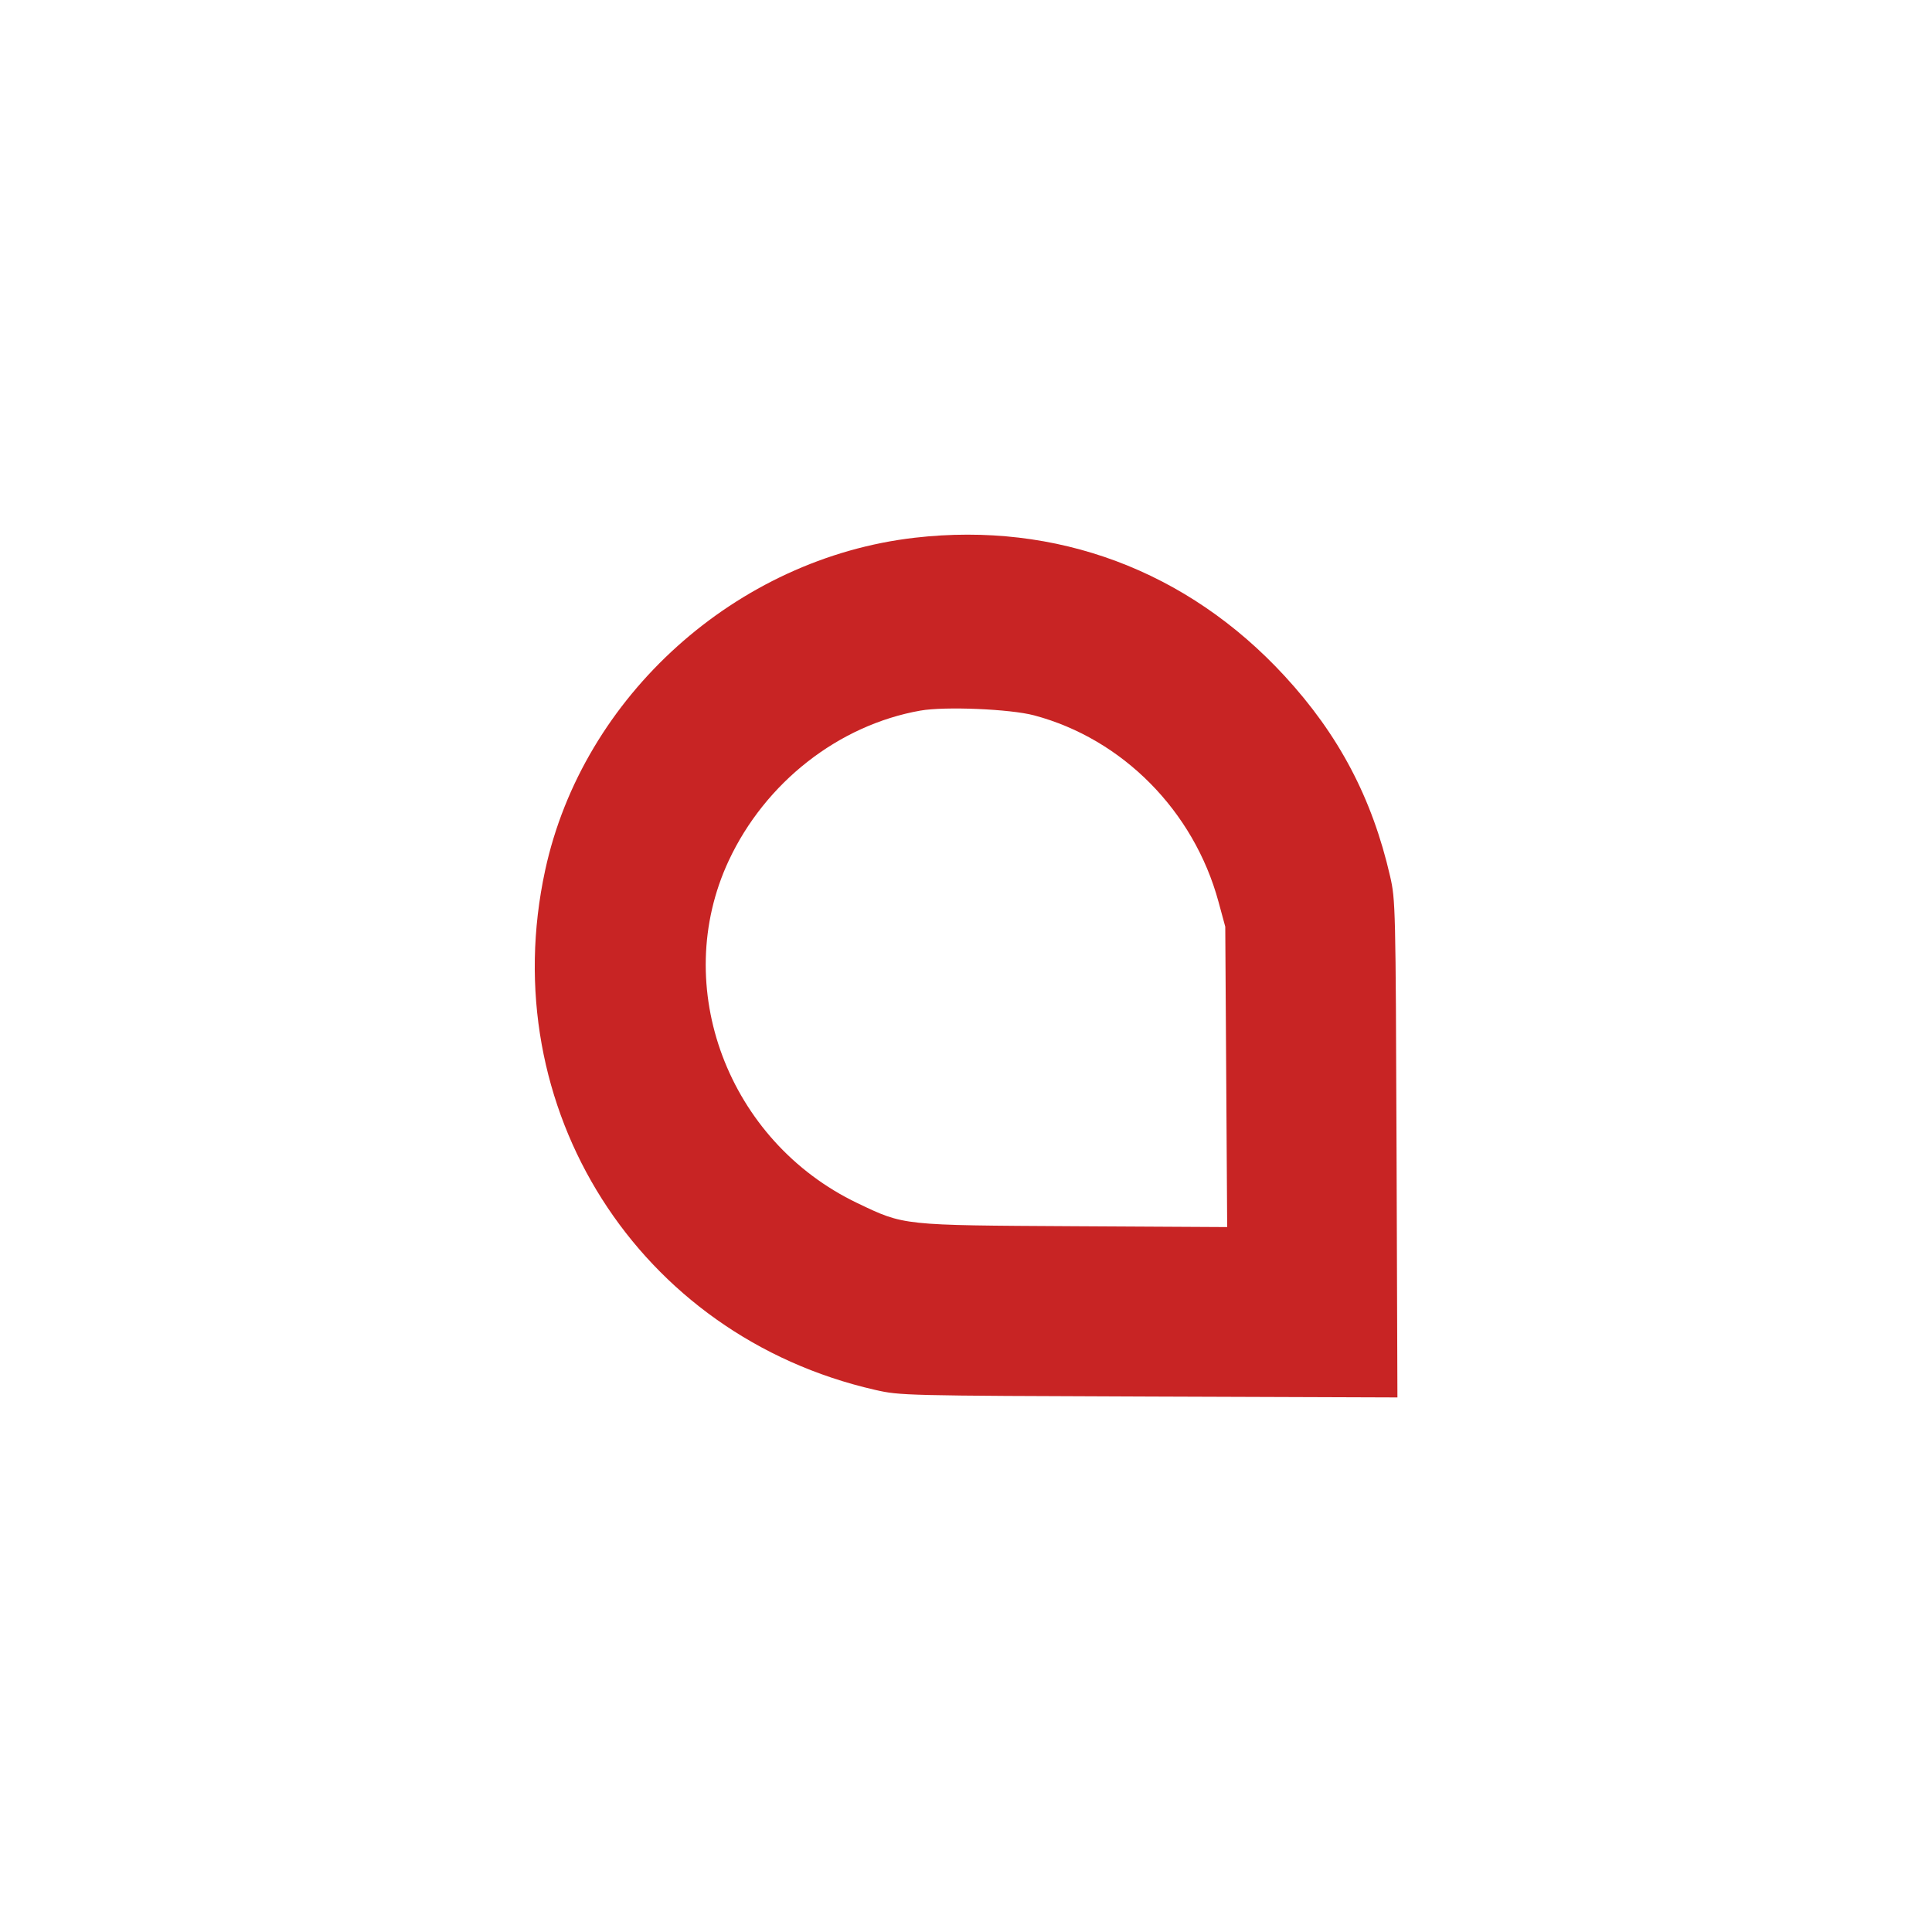
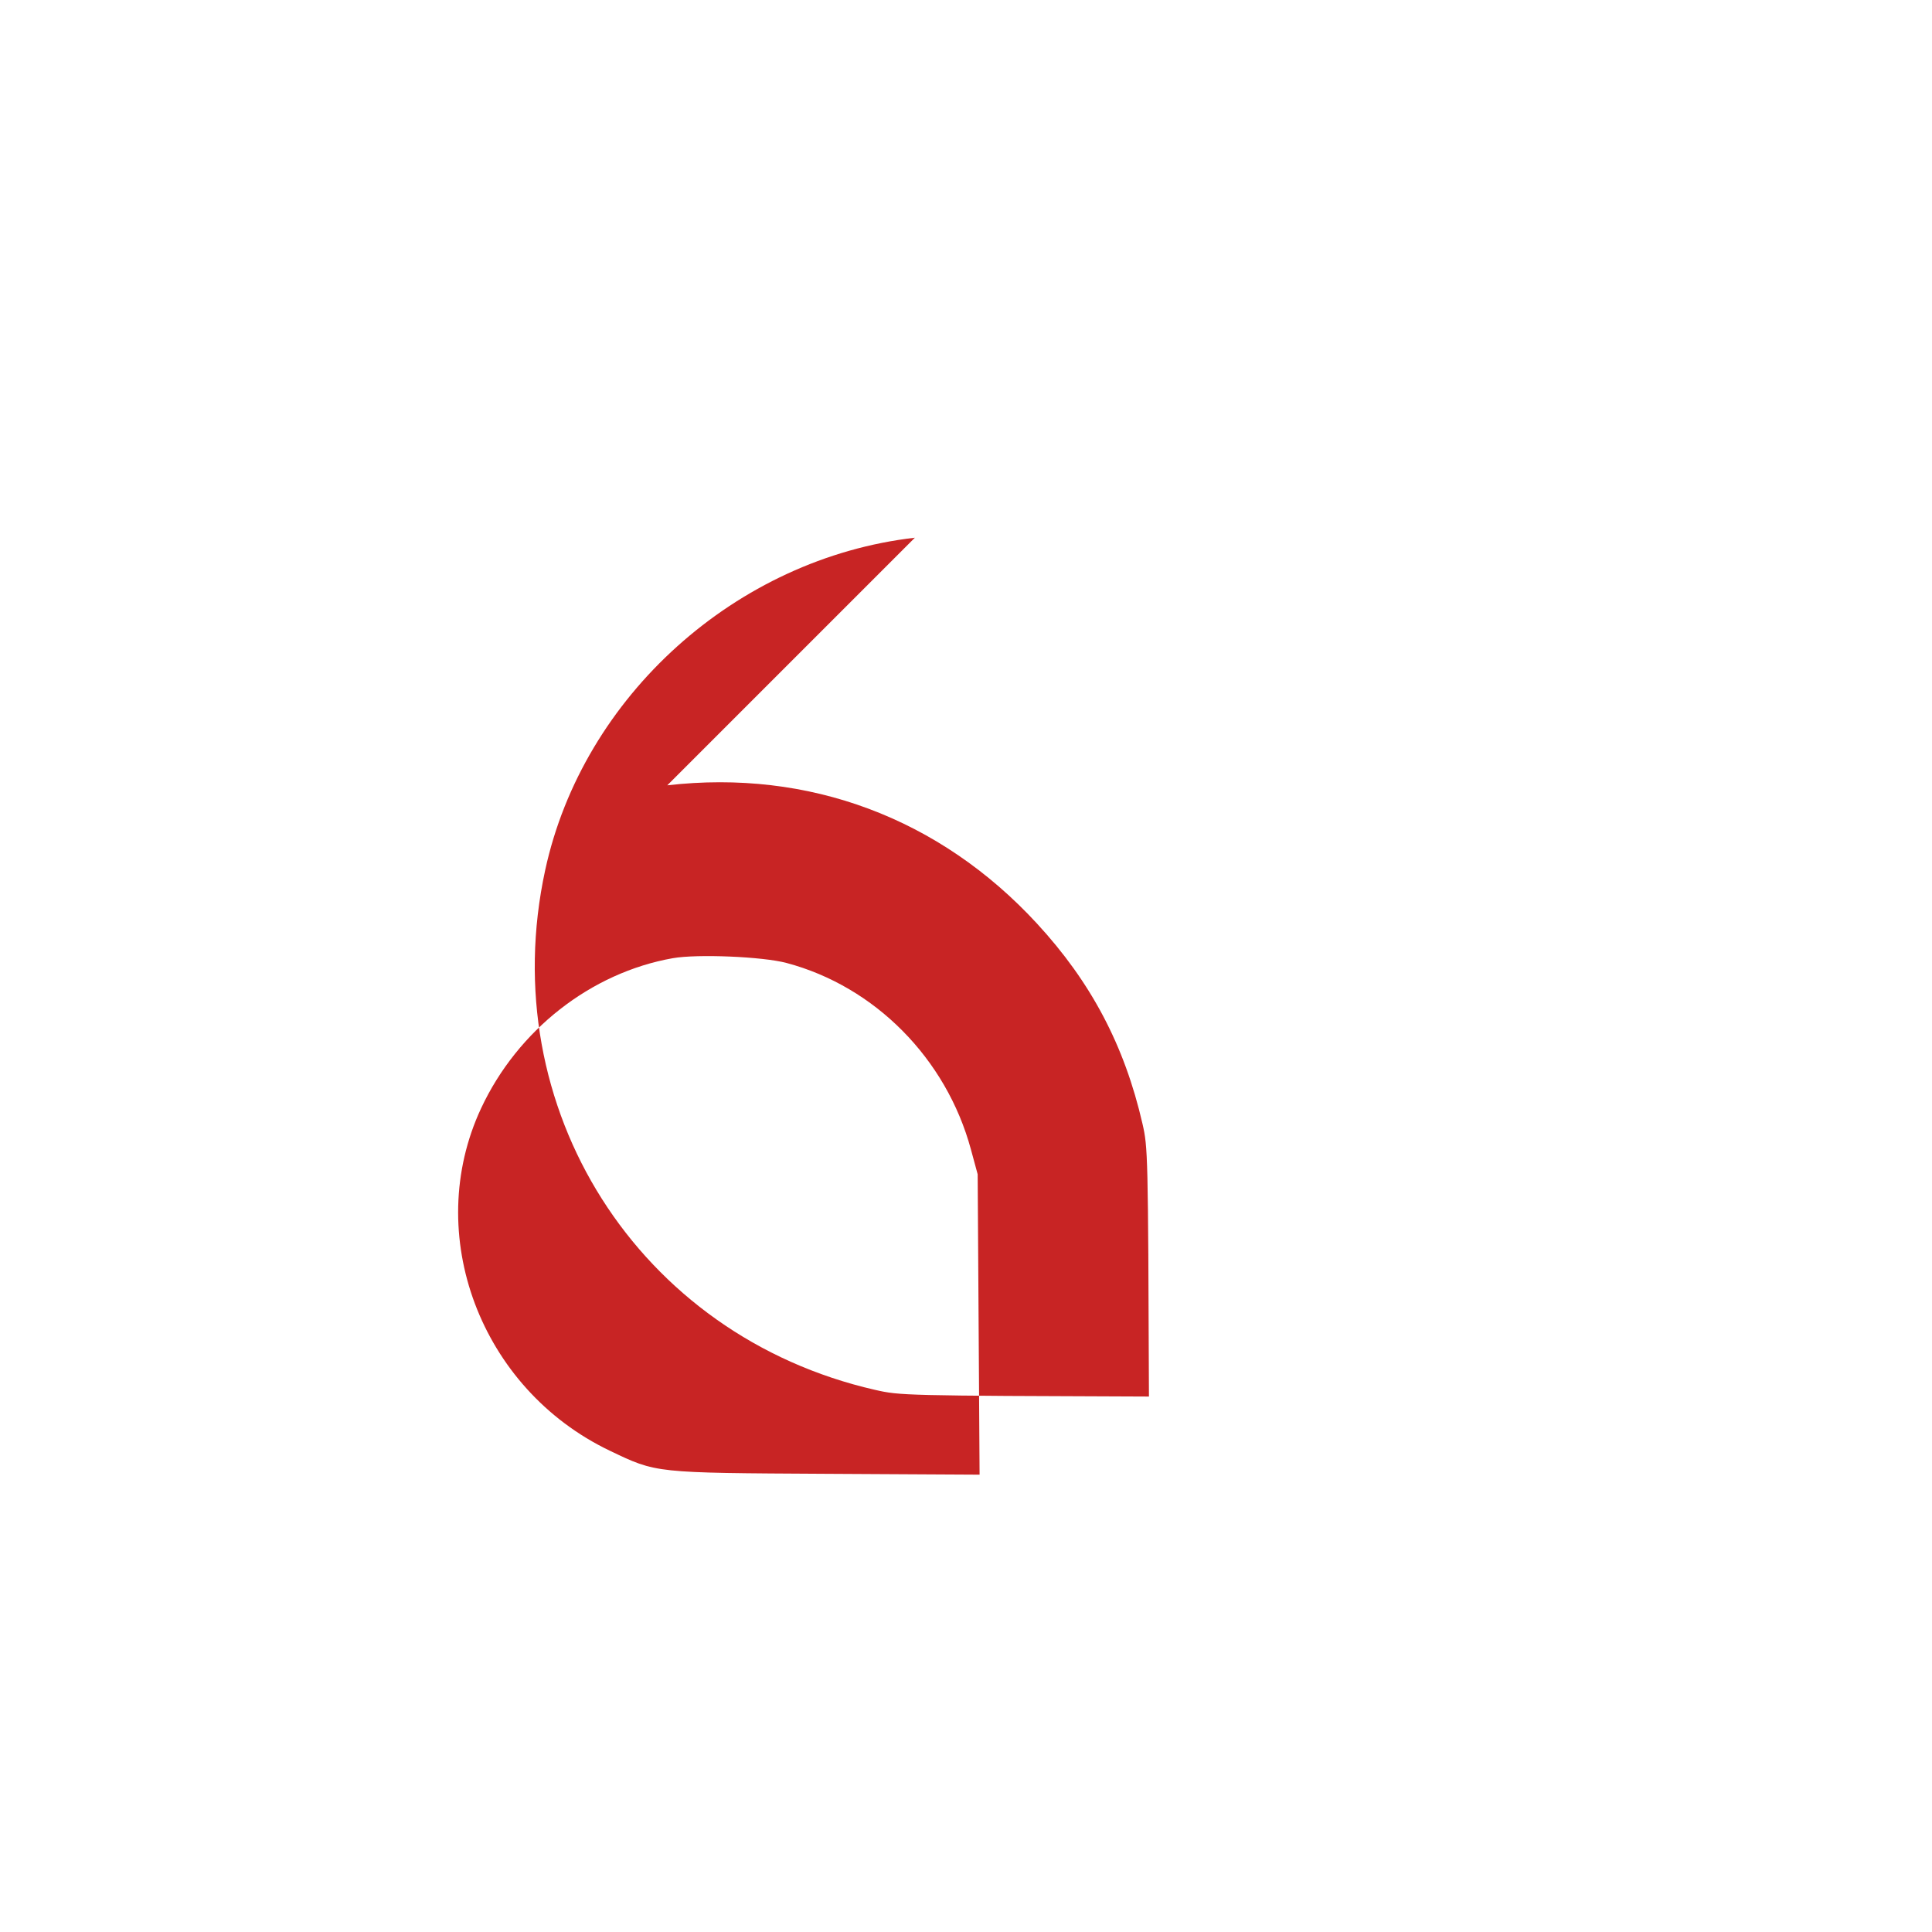
<svg xmlns="http://www.w3.org/2000/svg" viewBox="0 0 737 737">
-   <path fill="#c82424" d="M349 205.121c-68.119 7.827-126.631 60.437-141.023 126.796-19.69 90.784 35.461 177.666 125.864 198.282 9.527 2.172 10.959 2.207 104.447 2.54l94.789.338-.337-94.789c-.329-92.517-.388-95.01-2.467-104.07-6.838-29.797-19.569-53.946-40.274-76.397-37.102-40.231-87.048-58.899-140.999-52.7m2.113 65.949c-31.239 5.524-59.186 27.4-73.124 57.238-22.451 48.064-.295 107.036 49.083 130.642 17.914 8.565 16.829 8.449 82.744 8.816l58.316.324-.366-57.295-.365-57.295-2.583-9.511c-9.401-34.632-36.583-62.115-70.318-71.099-9.125-2.43-34.027-3.475-43.387-1.82" fill-rule="evenodd" />
+   <path fill="#c82424" d="M349 205.121c-68.119 7.827-126.631 60.437-141.023 126.796-19.69 90.784 35.461 177.666 125.864 198.282 9.527 2.172 10.959 2.207 104.447 2.54c-.329-92.517-.388-95.01-2.467-104.07-6.838-29.797-19.569-53.946-40.274-76.397-37.102-40.231-87.048-58.899-140.999-52.7m2.113 65.949c-31.239 5.524-59.186 27.4-73.124 57.238-22.451 48.064-.295 107.036 49.083 130.642 17.914 8.565 16.829 8.449 82.744 8.816l58.316.324-.366-57.295-.365-57.295-2.583-9.511c-9.401-34.632-36.583-62.115-70.318-71.099-9.125-2.43-34.027-3.475-43.387-1.82" fill-rule="evenodd" />
</svg>